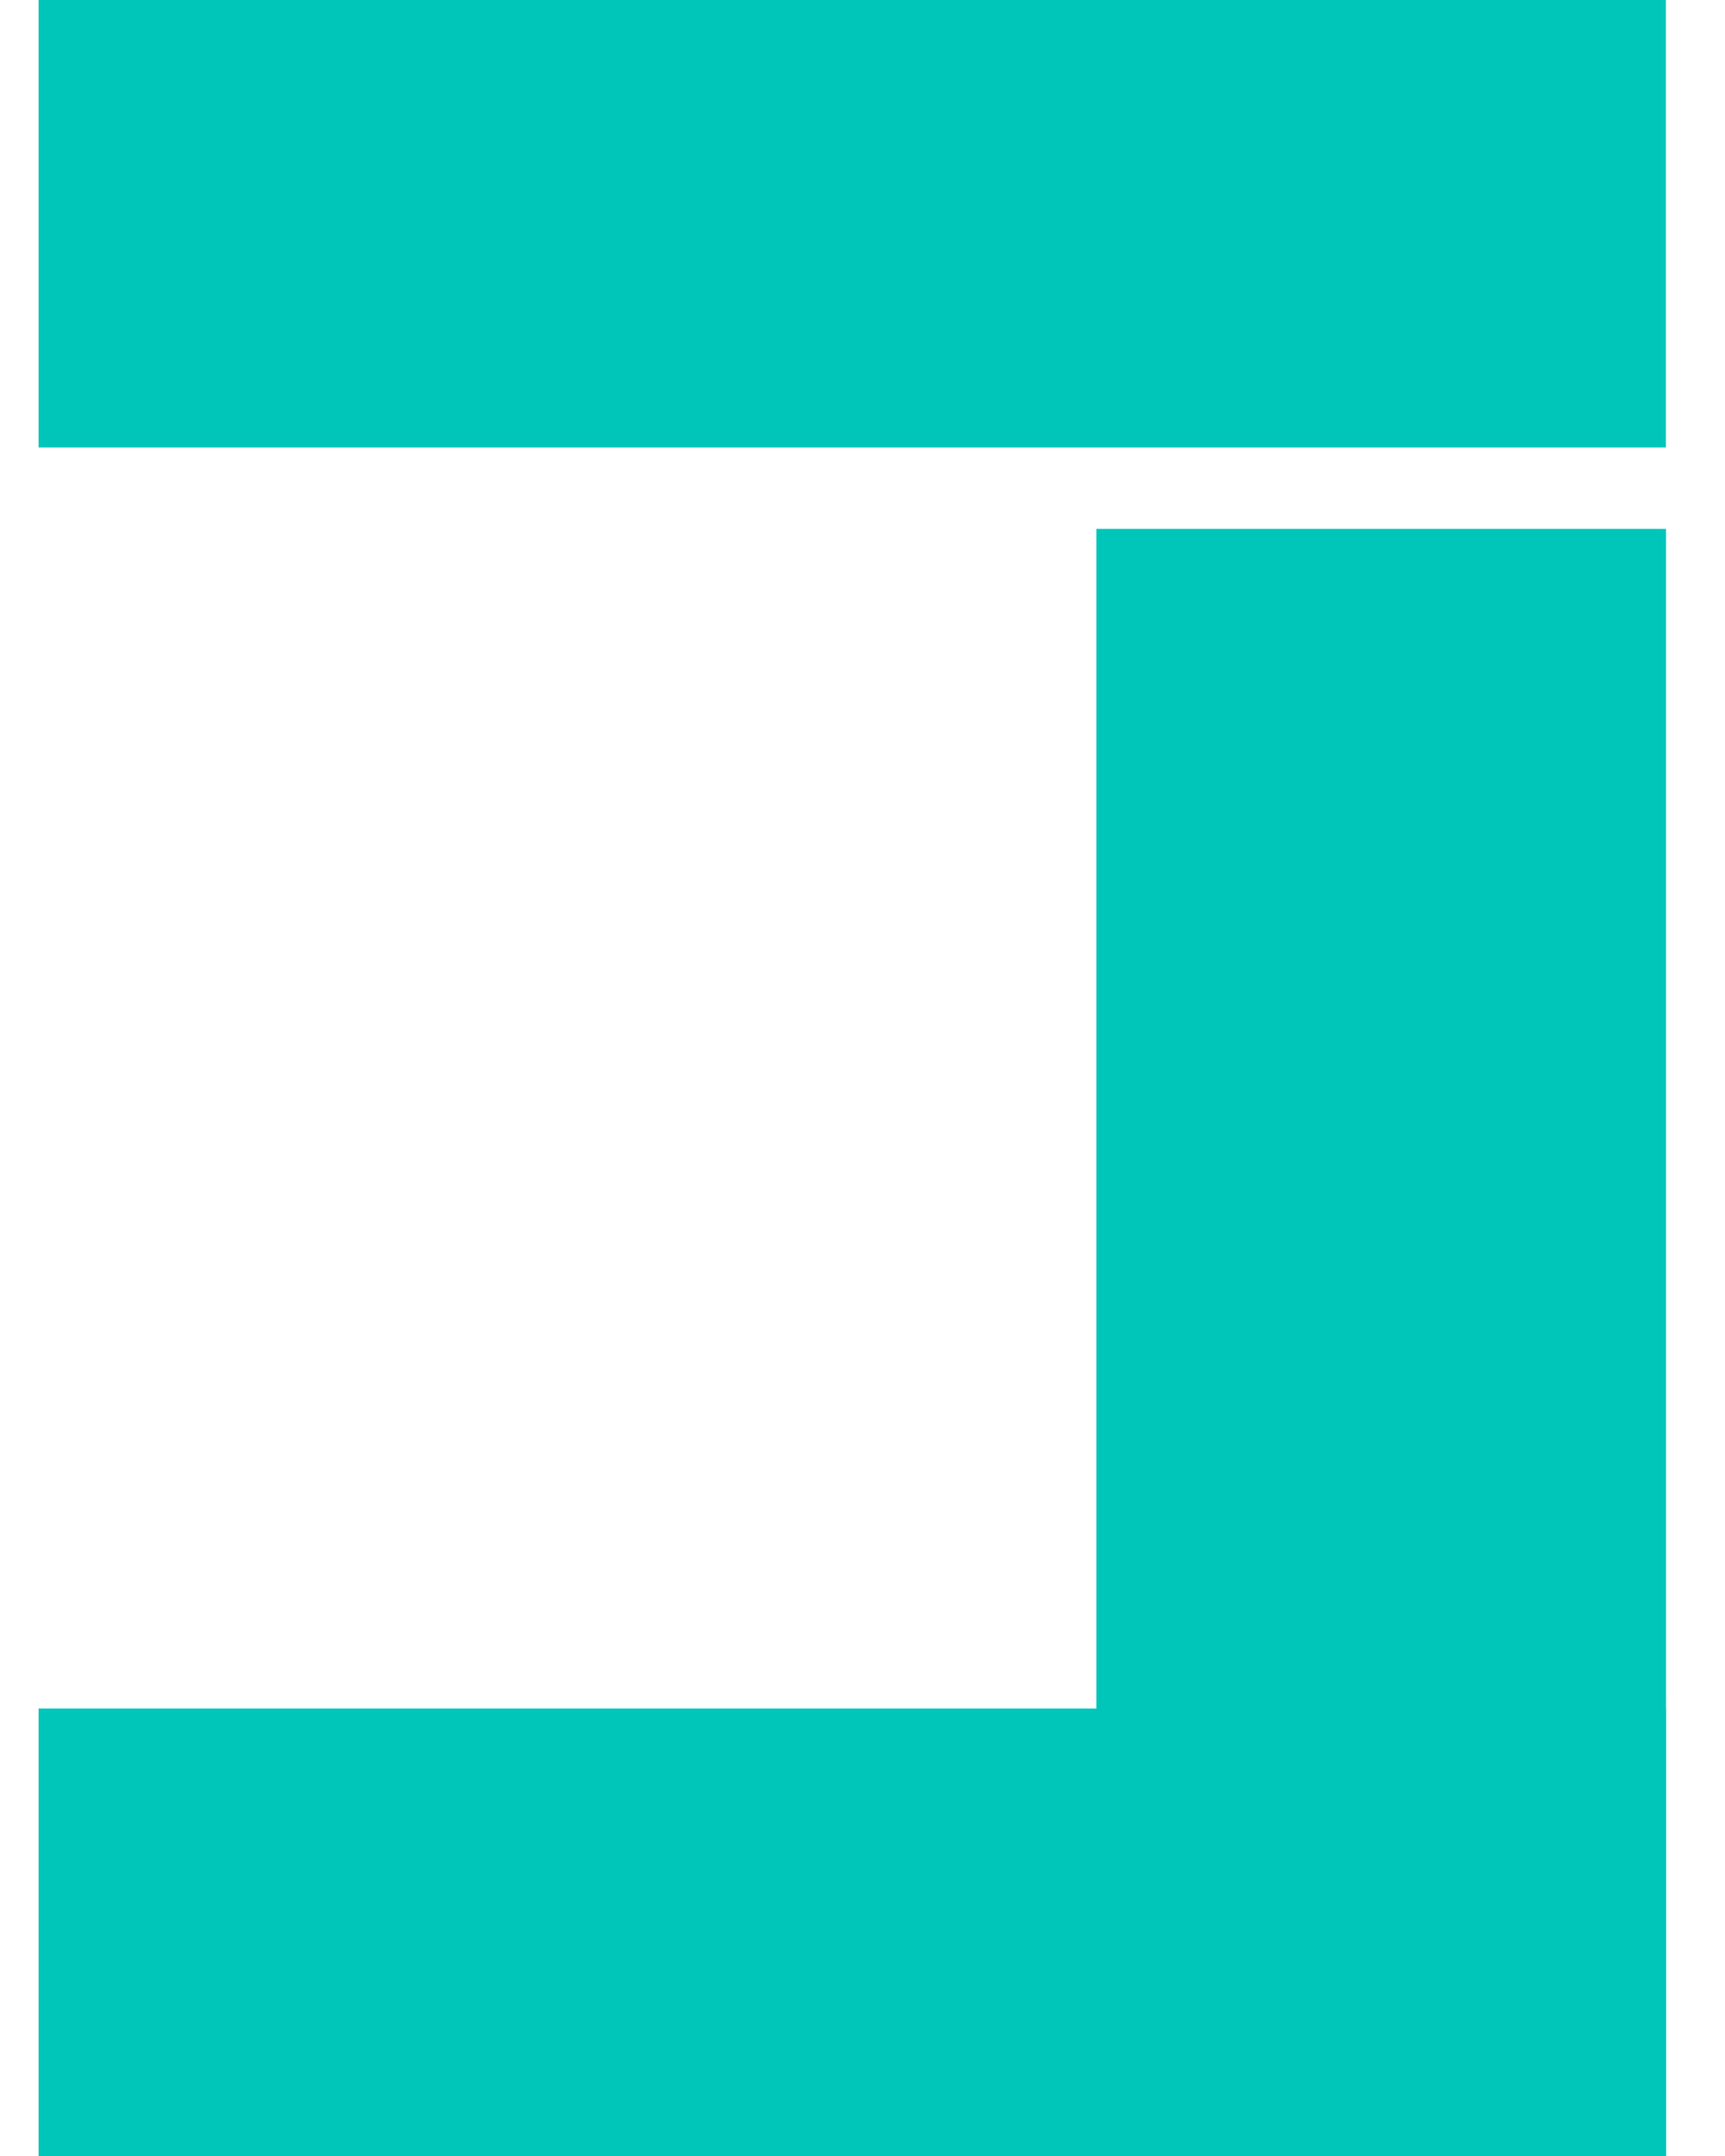
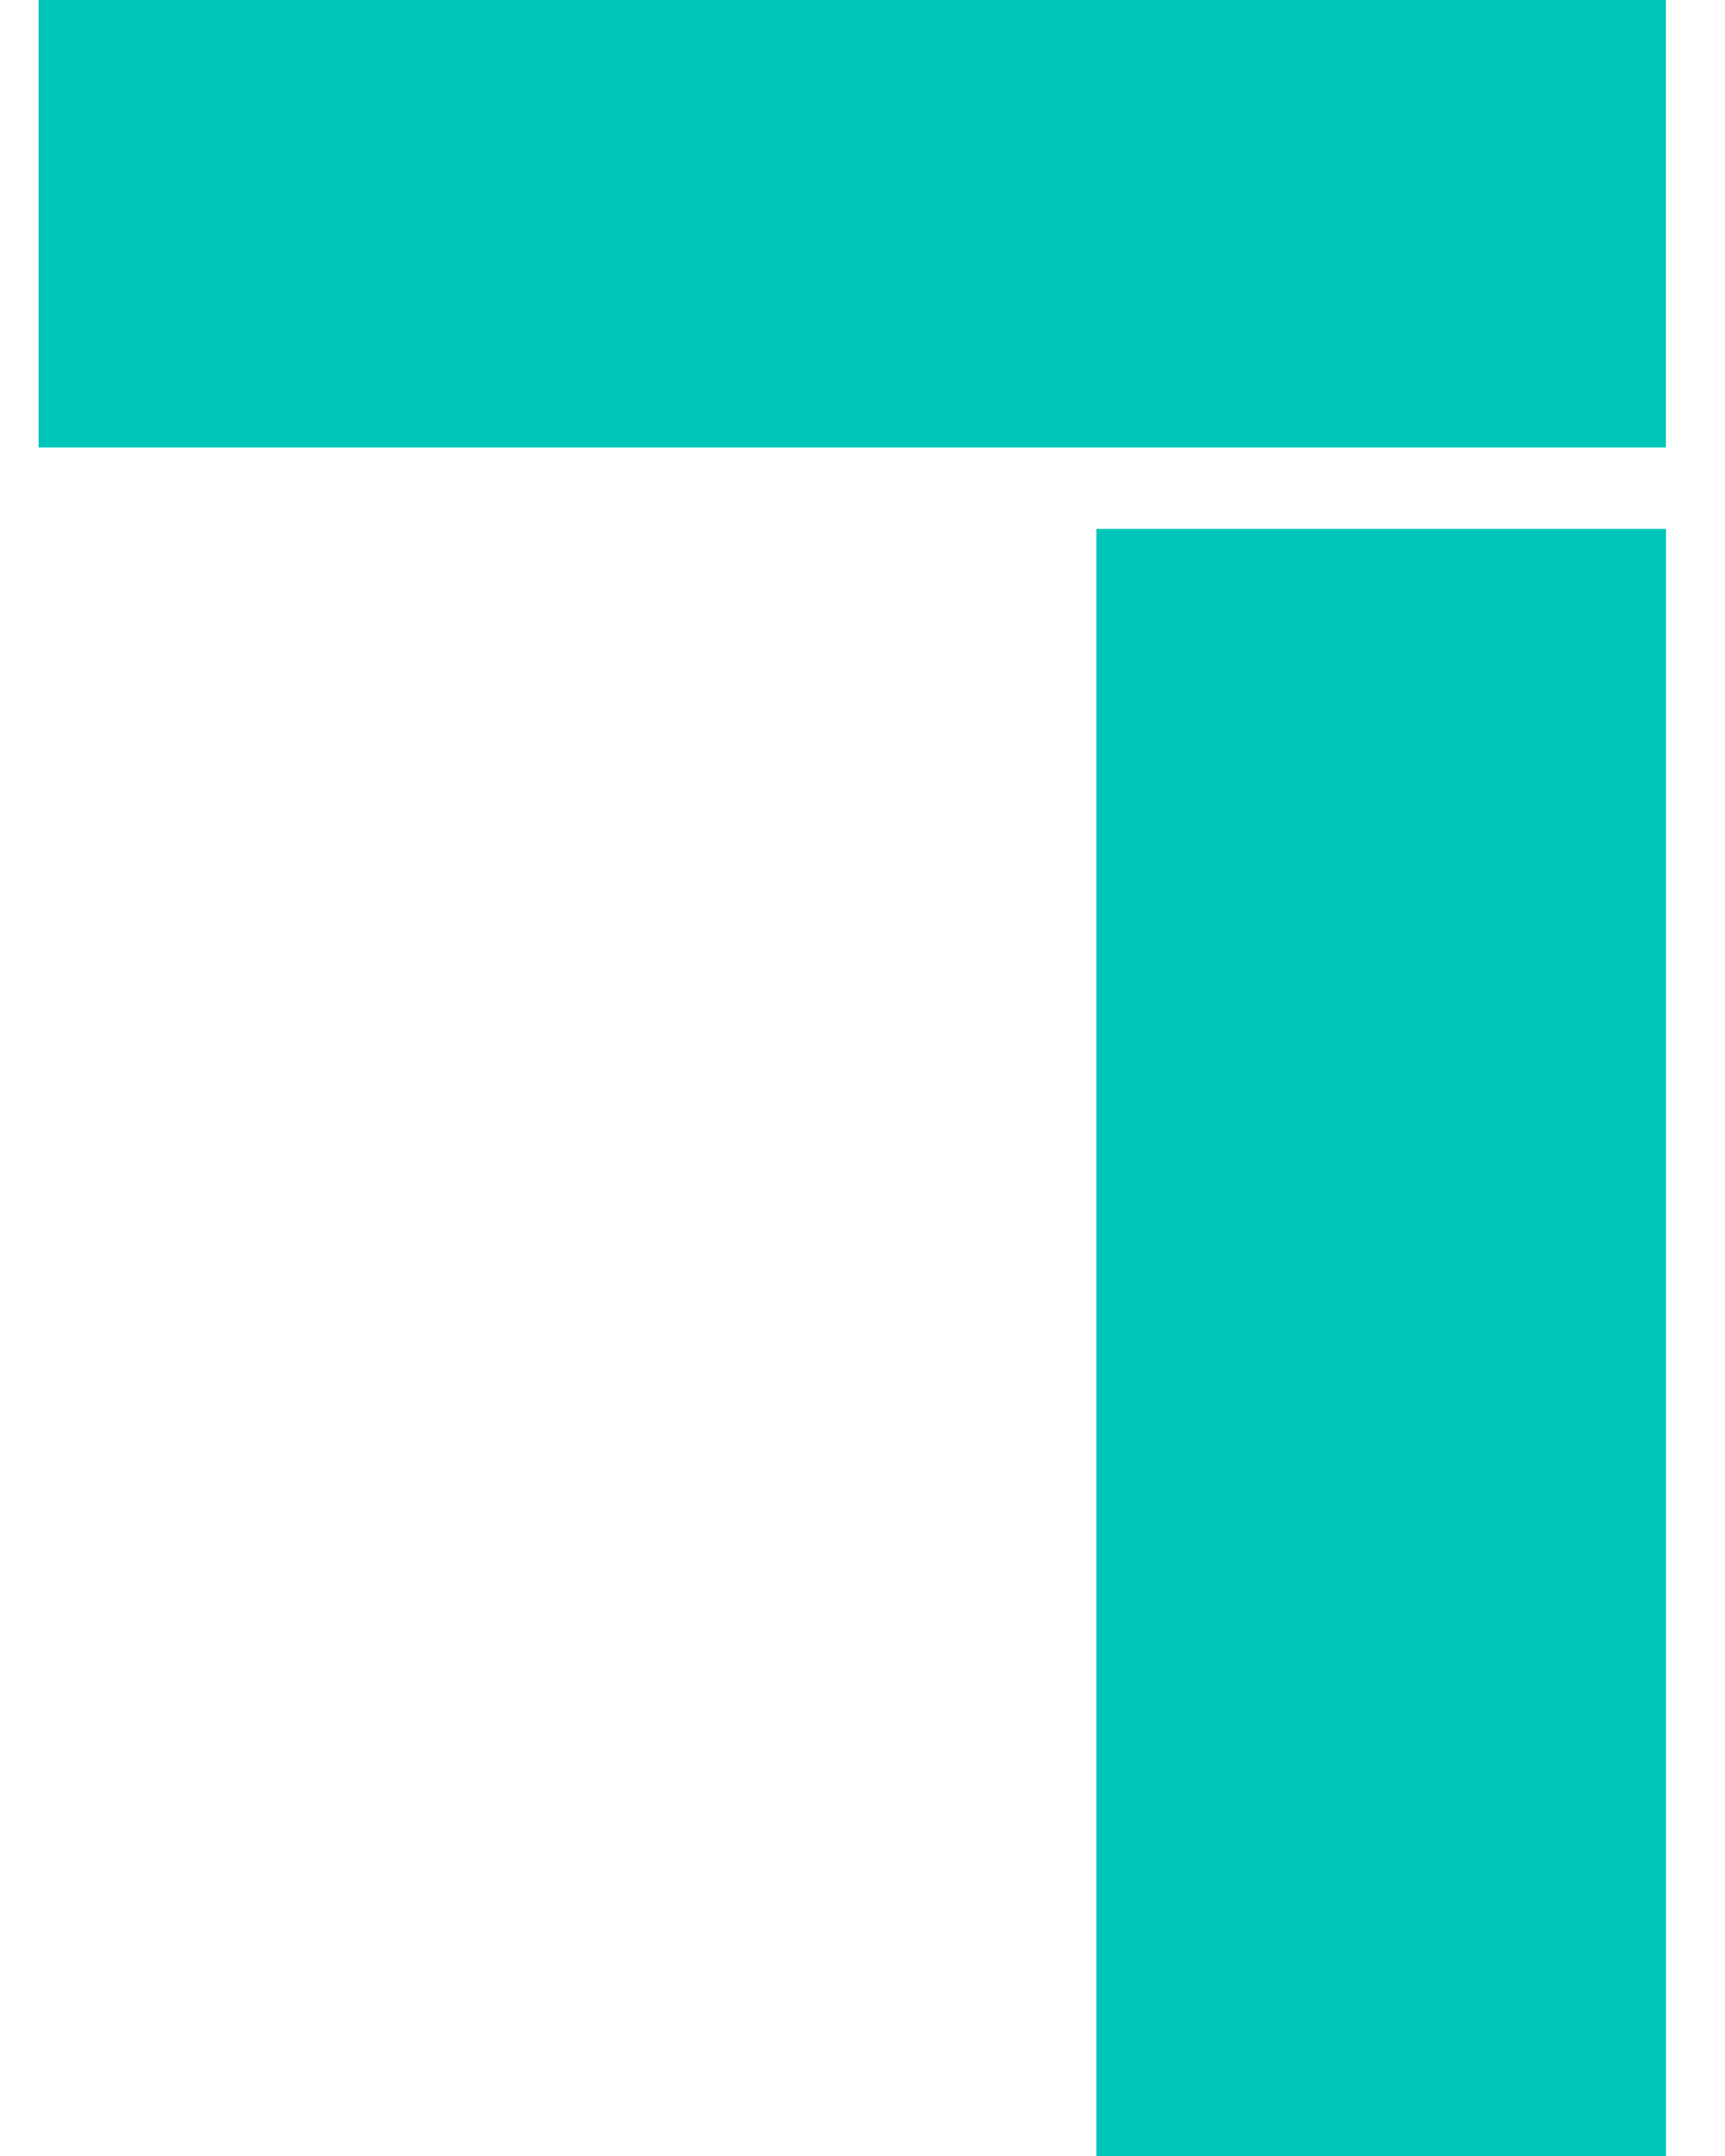
<svg xmlns="http://www.w3.org/2000/svg" width="16" height="20" viewBox="0 0 16 20" fill="none">
  <g id="Group 7">
    <rect id="Rectangle 10" x="15.453" y="4.906" width="15.094" height="5.283" transform="rotate(90 15.453 4.906)" fill="#00C6B9" />
    <rect id="Rectangle 11" x="0.358" width="15.094" height="4.151" fill="#00C6B9" />
-     <rect id="Rectangle 12" x="0.358" y="15.849" width="15.094" height="4.151" fill="#00C6B9" />
  </g>
</svg>